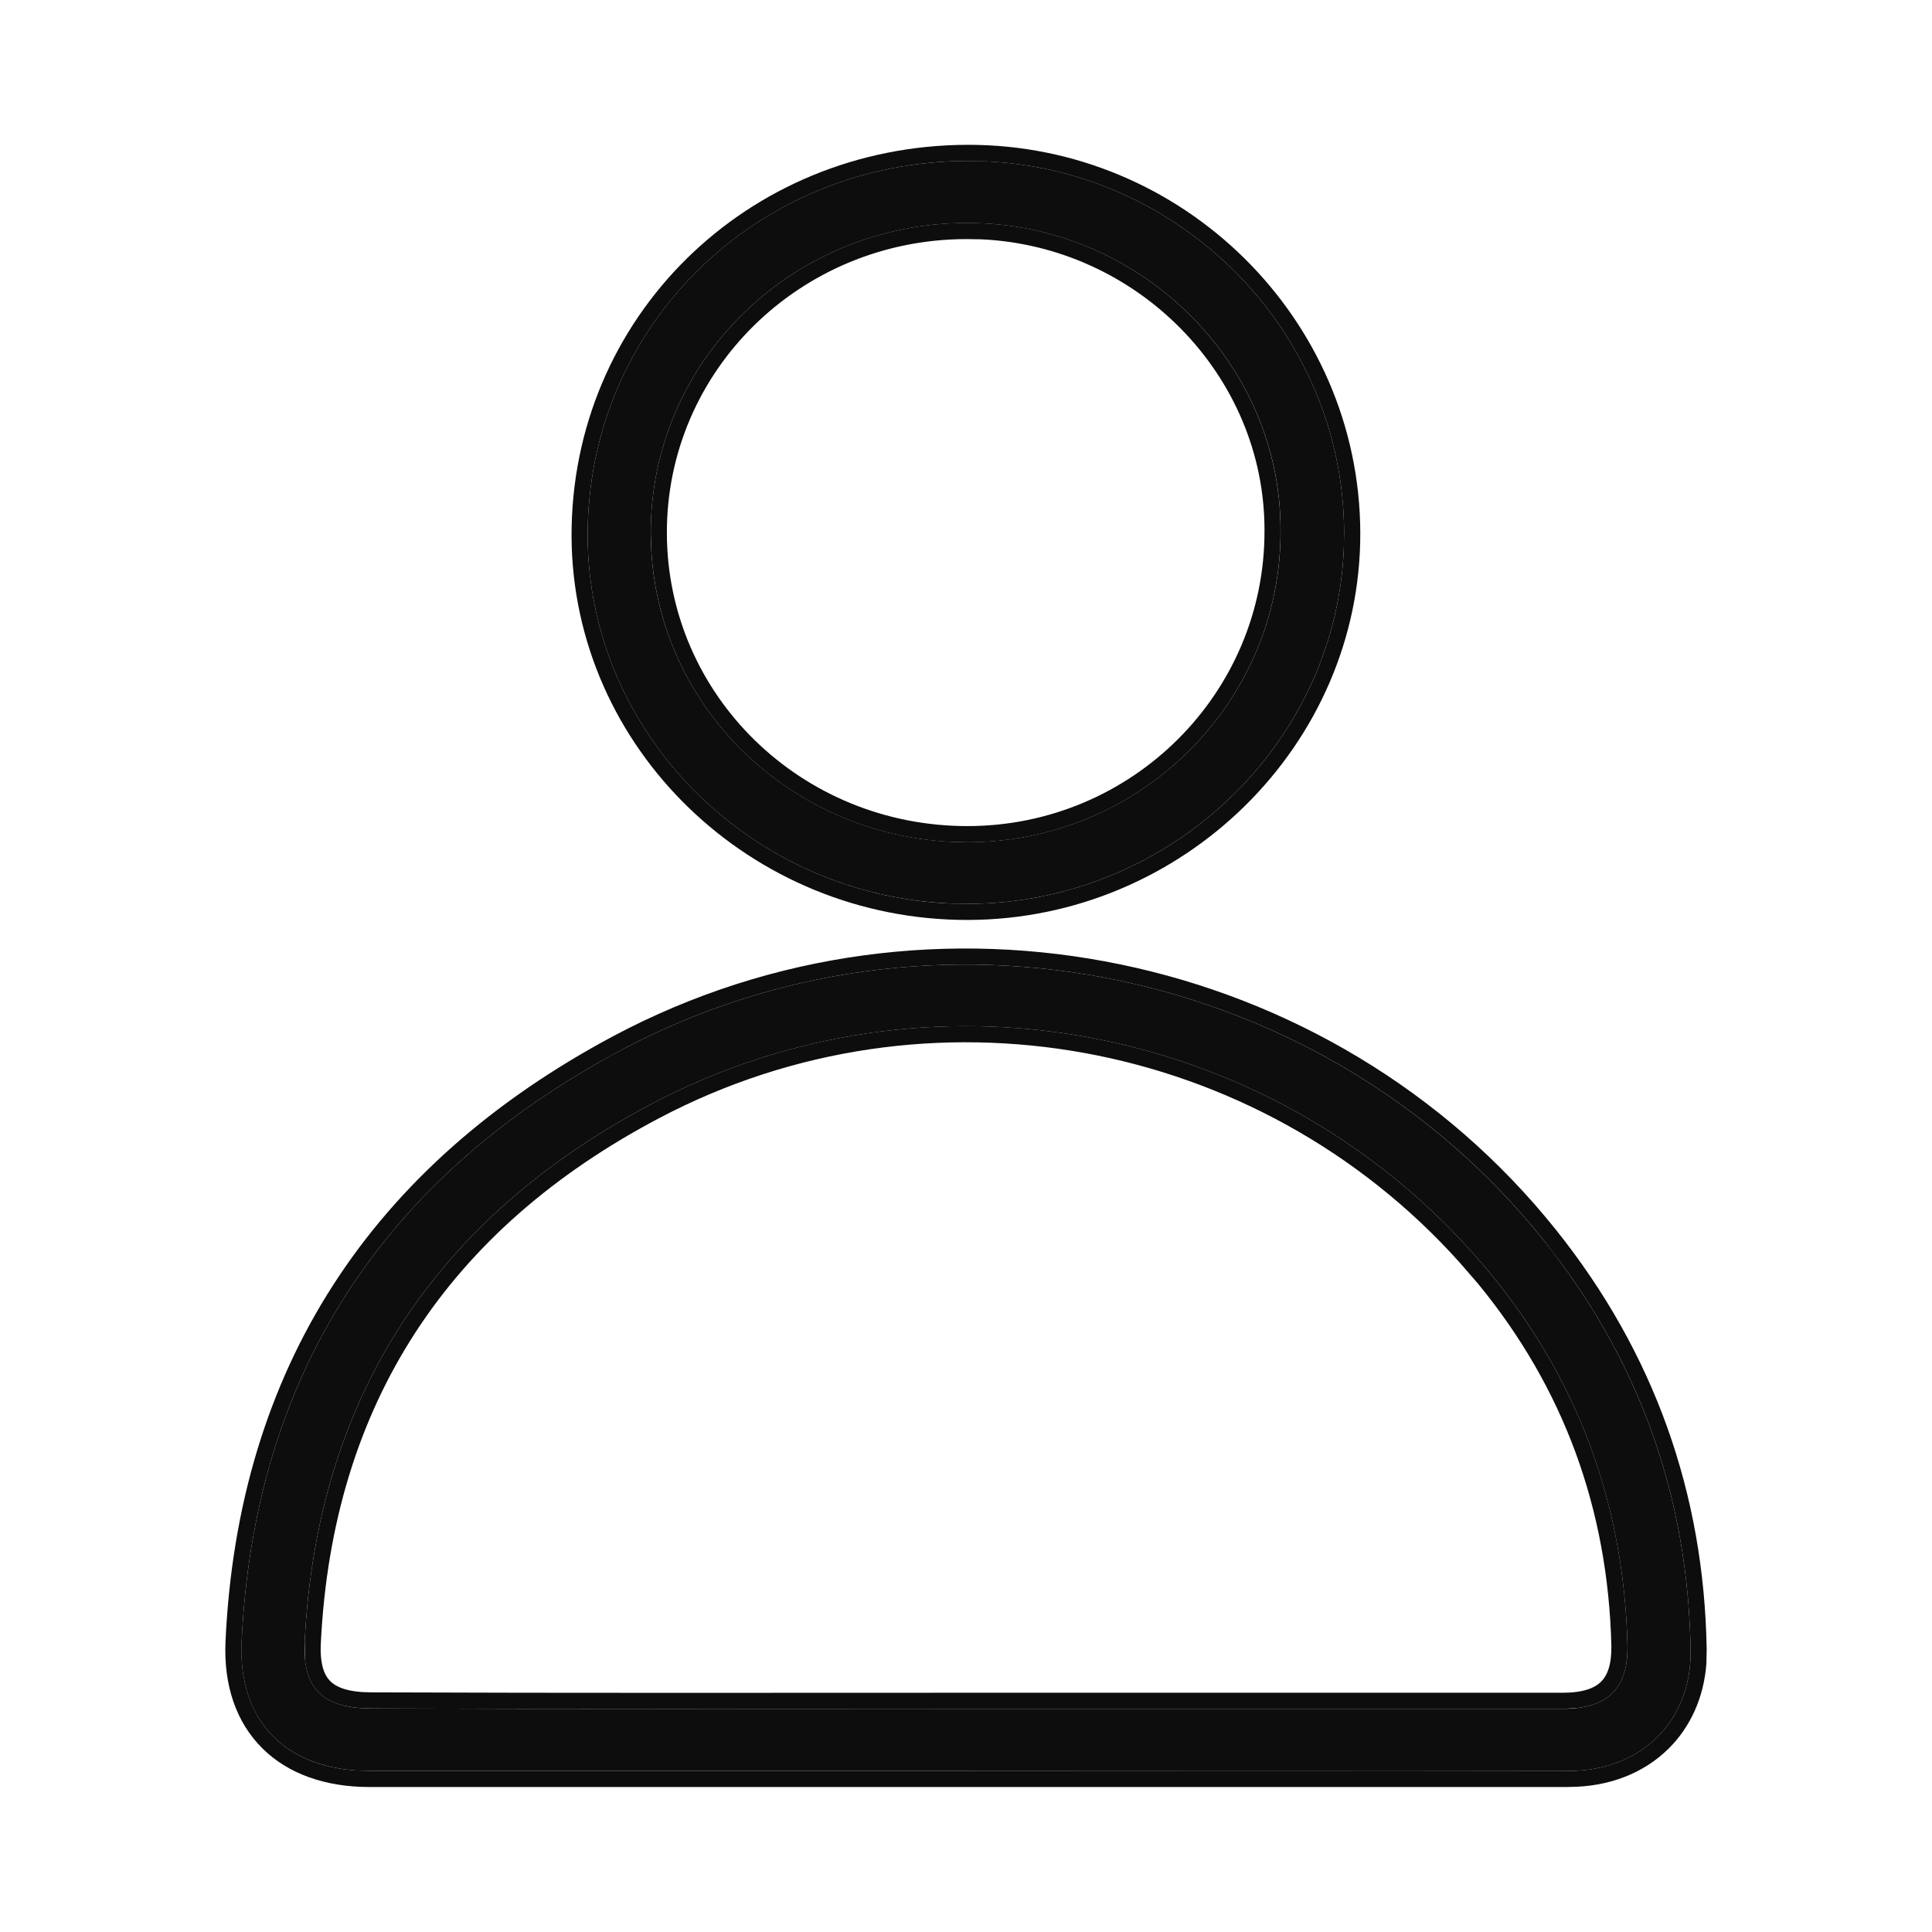
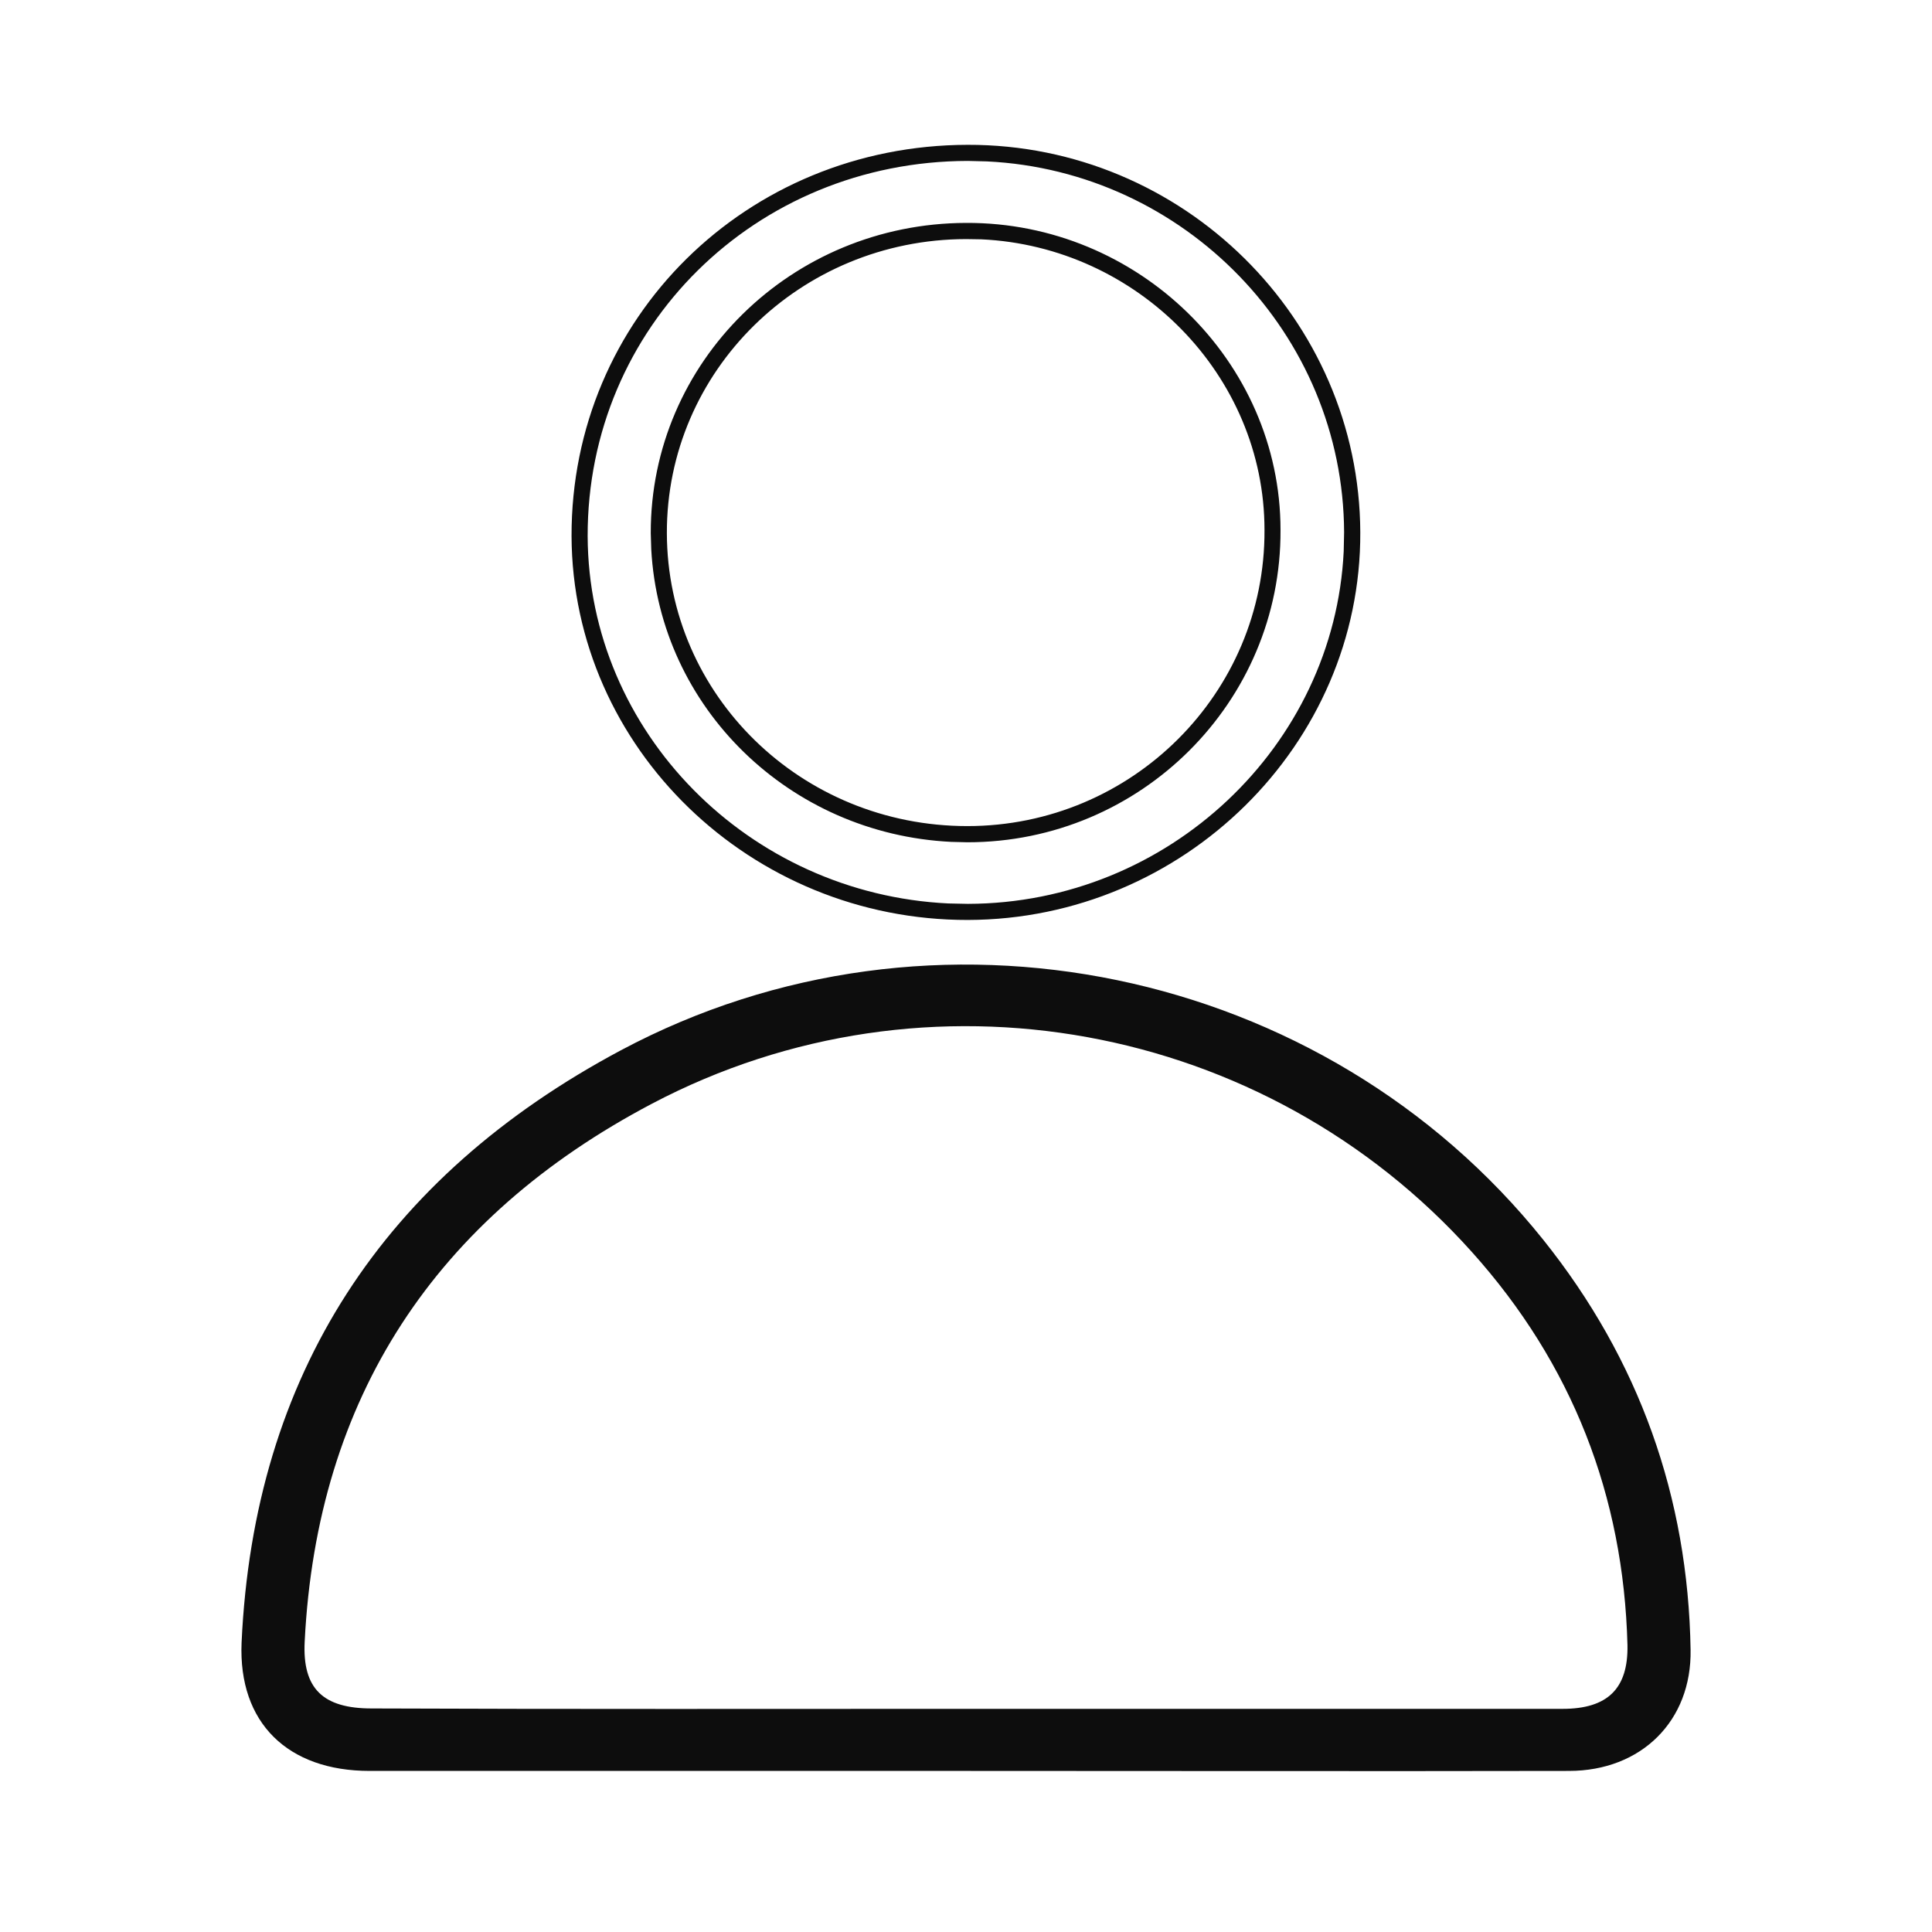
<svg xmlns="http://www.w3.org/2000/svg" width="24" height="24" viewBox="0 0 24 24" fill="none">
  <path d="M11.98 21.999C9.517 21.999 7.054 21.999 4.591 21.999C3.576 21.999 2.959 21.403 3.001 20.406C3.153 17.081 4.763 14.62 7.713 13.047C11.588 10.981 16.451 12.004 19.171 15.401C20.363 16.891 20.97 18.597 21.001 20.493C21.017 21.377 20.389 21.999 19.49 21.999C16.99 22.004 14.485 21.999 11.98 21.999ZM12.001 21.228C14.469 21.228 16.943 21.228 19.411 21.228C19.971 21.228 20.227 20.976 20.217 20.437C20.169 18.582 19.532 16.942 18.282 15.55C15.719 12.693 11.515 11.912 8.1 13.71C5.407 15.128 3.937 17.364 3.785 20.39C3.754 20.981 4.016 21.223 4.617 21.223C7.08 21.233 9.538 21.228 12.001 21.228Z" fill="#0D0D0D" />
-   <path d="M7.619 12.871C11.58 10.76 16.548 11.804 19.327 15.275C20.547 16.8 21.169 18.549 21.201 20.489L21.197 20.671C21.165 21.087 21 21.451 20.73 21.72C20.421 22.027 19.986 22.198 19.489 22.198L19.49 22.199H4.591C4.045 22.199 3.581 22.038 3.259 21.718C2.935 21.397 2.778 20.939 2.801 20.396C2.956 16.999 4.61 14.476 7.619 12.871ZM19.171 15.4C16.452 12.004 11.588 10.981 7.713 13.047L7.441 13.197C4.664 14.774 3.148 17.185 3.001 20.406V20.588C3.036 21.416 3.562 21.928 4.405 21.992L4.591 21.999H19.489C20.389 21.999 21.017 21.377 21.001 20.493C20.972 18.715 20.437 17.105 19.388 15.683L19.171 15.4ZM8.1 13.71C11.515 11.911 15.719 12.693 18.282 15.55C19.531 16.942 20.17 18.581 20.217 20.436C20.226 20.909 20.031 21.16 19.608 21.216L19.411 21.229V21.028C19.666 21.028 19.808 20.97 19.888 20.892C19.966 20.815 20.021 20.682 20.017 20.441C19.974 18.746 19.426 17.24 18.355 15.94L18.133 15.684C15.631 12.894 11.526 12.132 8.194 13.887C5.561 15.273 4.134 17.447 3.986 20.4V20.401C3.971 20.671 4.027 20.81 4.105 20.886C4.186 20.965 4.336 21.023 4.617 21.023H4.618C7.081 21.033 9.538 21.028 12.001 21.028V21.229L8.309 21.23C7.079 21.23 5.849 21.228 4.617 21.223C4.091 21.223 3.825 21.038 3.787 20.596L3.785 20.391C3.937 17.364 5.407 15.128 8.1 13.71ZM19.411 21.028V21.229H12.001V21.028H19.411Z" fill="#0D0D0D" />
-   <path d="M16.697 6.613C16.708 9.137 14.595 11.223 12.022 11.228C9.433 11.233 7.31 9.178 7.3 6.66C7.295 4.065 9.381 2.004 12.022 1.999C14.585 1.994 16.687 4.07 16.697 6.613ZM12.001 2.77C9.831 2.775 8.079 4.496 8.084 6.624C8.089 8.751 9.847 10.462 12.017 10.462C14.171 10.462 15.918 8.72 15.908 6.583C15.908 4.486 14.135 2.759 12.001 2.77Z" fill="#0D0D0D" />
  <path d="M16.697 6.613C16.687 4.149 14.714 2.124 12.261 2.005L12.023 1.999C9.382 2.004 7.295 4.065 7.3 6.66C7.31 9.099 9.303 11.104 11.781 11.223L12.023 11.228C14.515 11.223 16.576 9.265 16.692 6.848L16.697 6.613ZM12.001 2.769C14.135 2.759 15.907 4.486 15.907 6.583C15.918 8.72 14.171 10.463 12.017 10.463V10.262C14.062 10.262 15.718 8.609 15.708 6.584V6.583C15.708 4.663 14.132 3.063 12.191 2.973L12.002 2.97C9.938 2.974 8.279 4.61 8.284 6.623C8.289 8.636 9.952 10.262 12.017 10.262V10.463L11.815 10.458C9.805 10.359 8.196 8.791 8.09 6.822L8.084 6.624C8.079 4.496 9.831 2.775 12.001 2.769ZM16.898 6.613C16.908 9.25 14.702 11.422 12.023 11.428C9.329 11.433 7.111 9.294 7.1 6.661V6.66C7.094 3.951 9.273 1.804 12.021 1.799C14.693 1.793 16.887 3.958 16.898 6.613Z" fill="#0D0D0D" />
</svg>